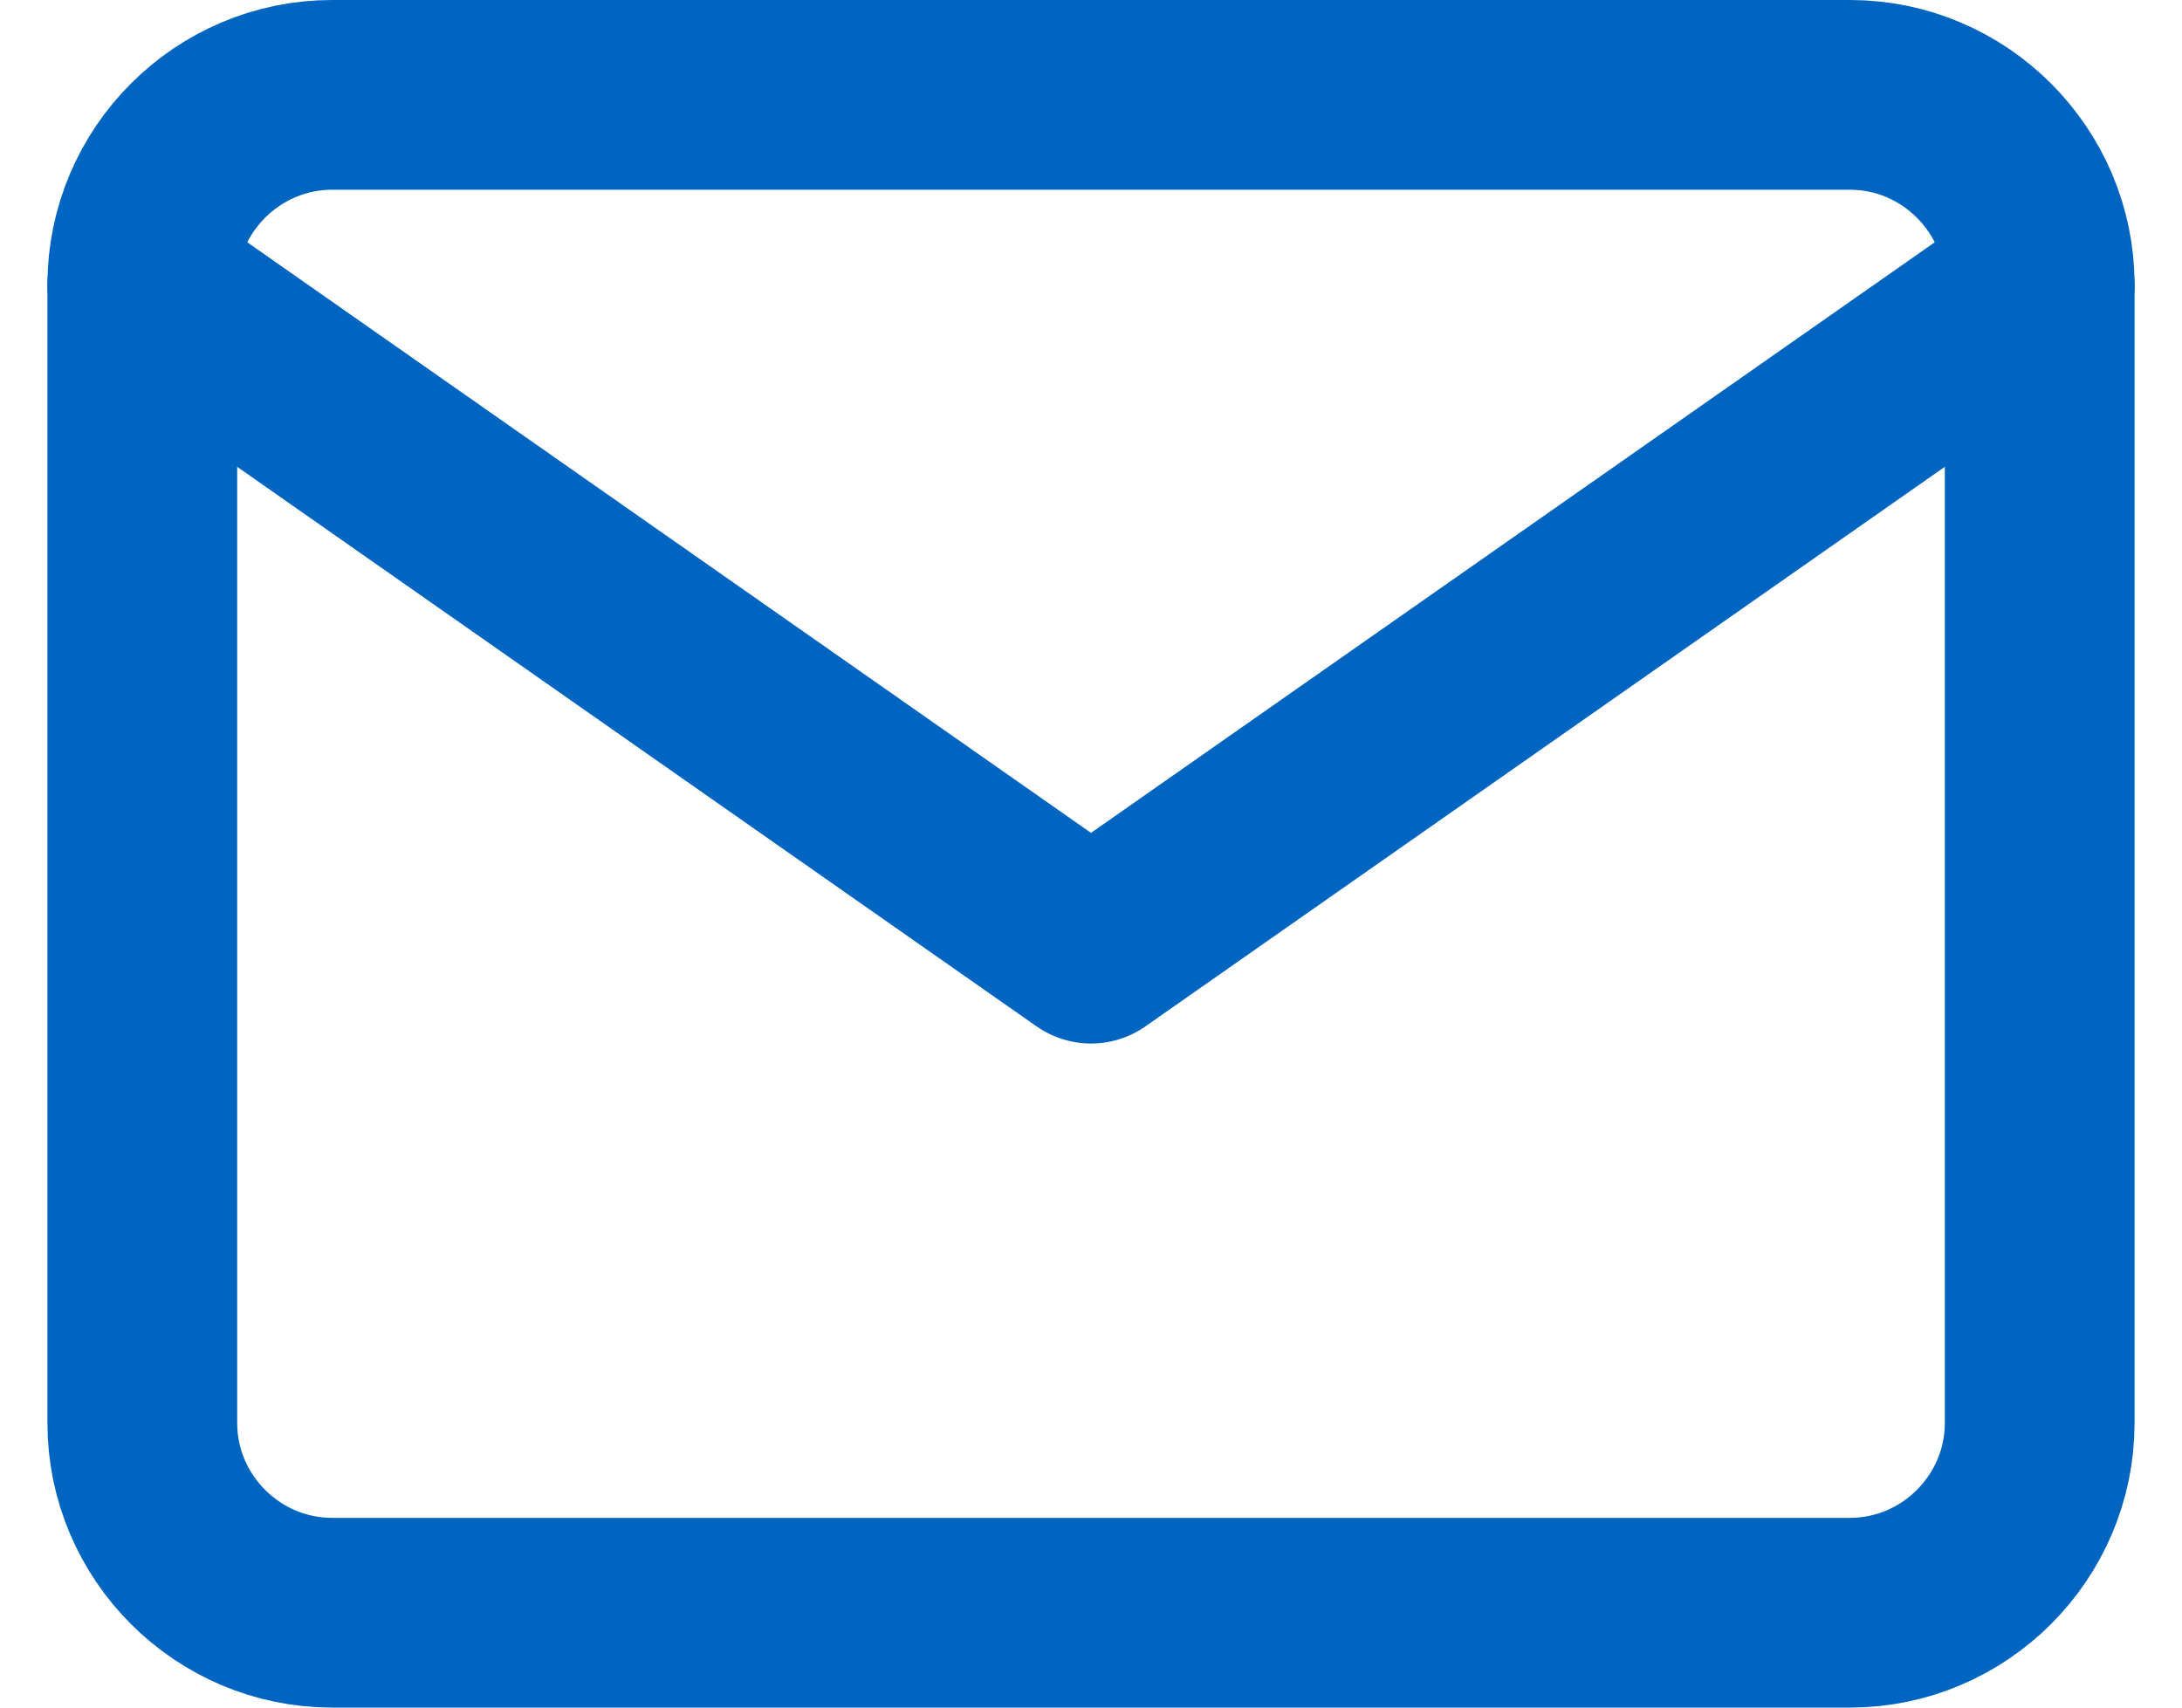
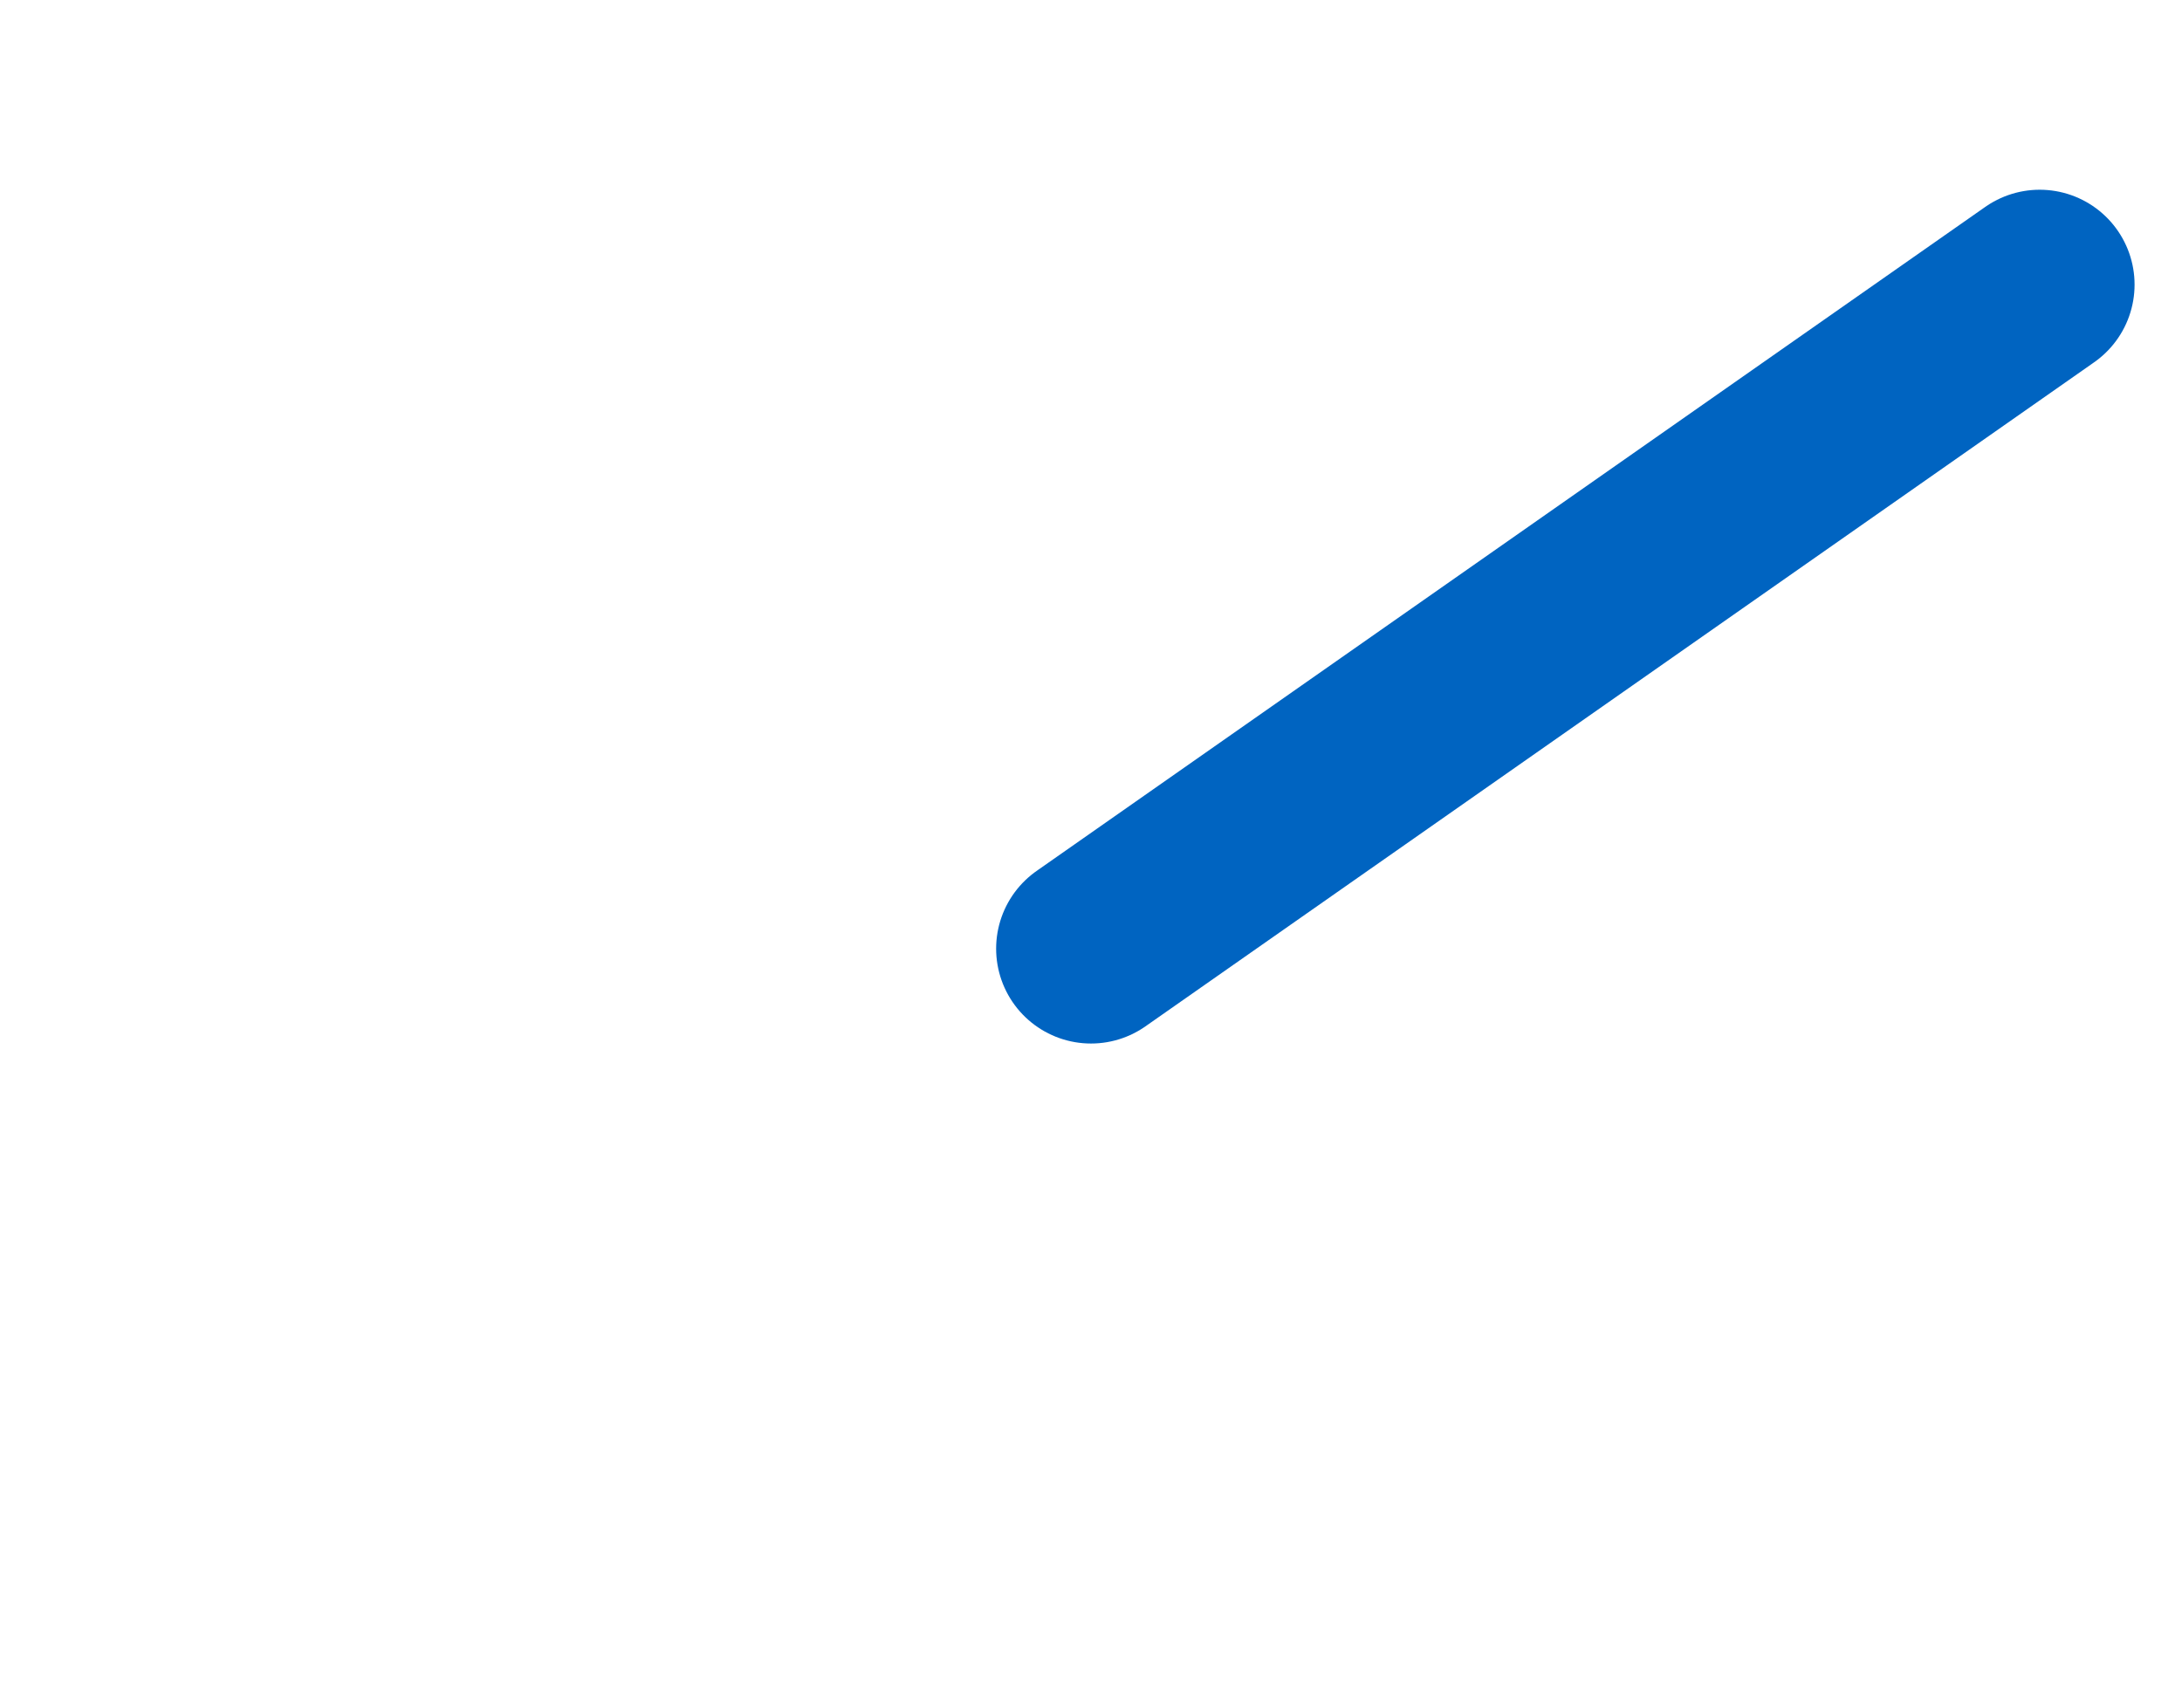
<svg xmlns="http://www.w3.org/2000/svg" width="23" height="18" viewBox="0 0 23 18" fill="none">
-   <path d="M3.5 1H19.5C20.6 1 21.5 1.9 21.5 3V15C21.5 16.1 20.6 17 19.5 17H3.5C2.4 17 1.5 16.1 1.5 15V3C1.5 1.9 2.4 1 3.5 1Z" stroke="#0064C1" stroke-width="2" stroke-linecap="round" stroke-linejoin="round" />
-   <path d="M21.5 3L11.5 10L1.5 3" stroke="#0064C1" stroke-width="2" stroke-linecap="round" stroke-linejoin="round" />
+   <path d="M21.5 3L11.5 10" stroke="#0064C1" stroke-width="2" stroke-linecap="round" stroke-linejoin="round" />
</svg>